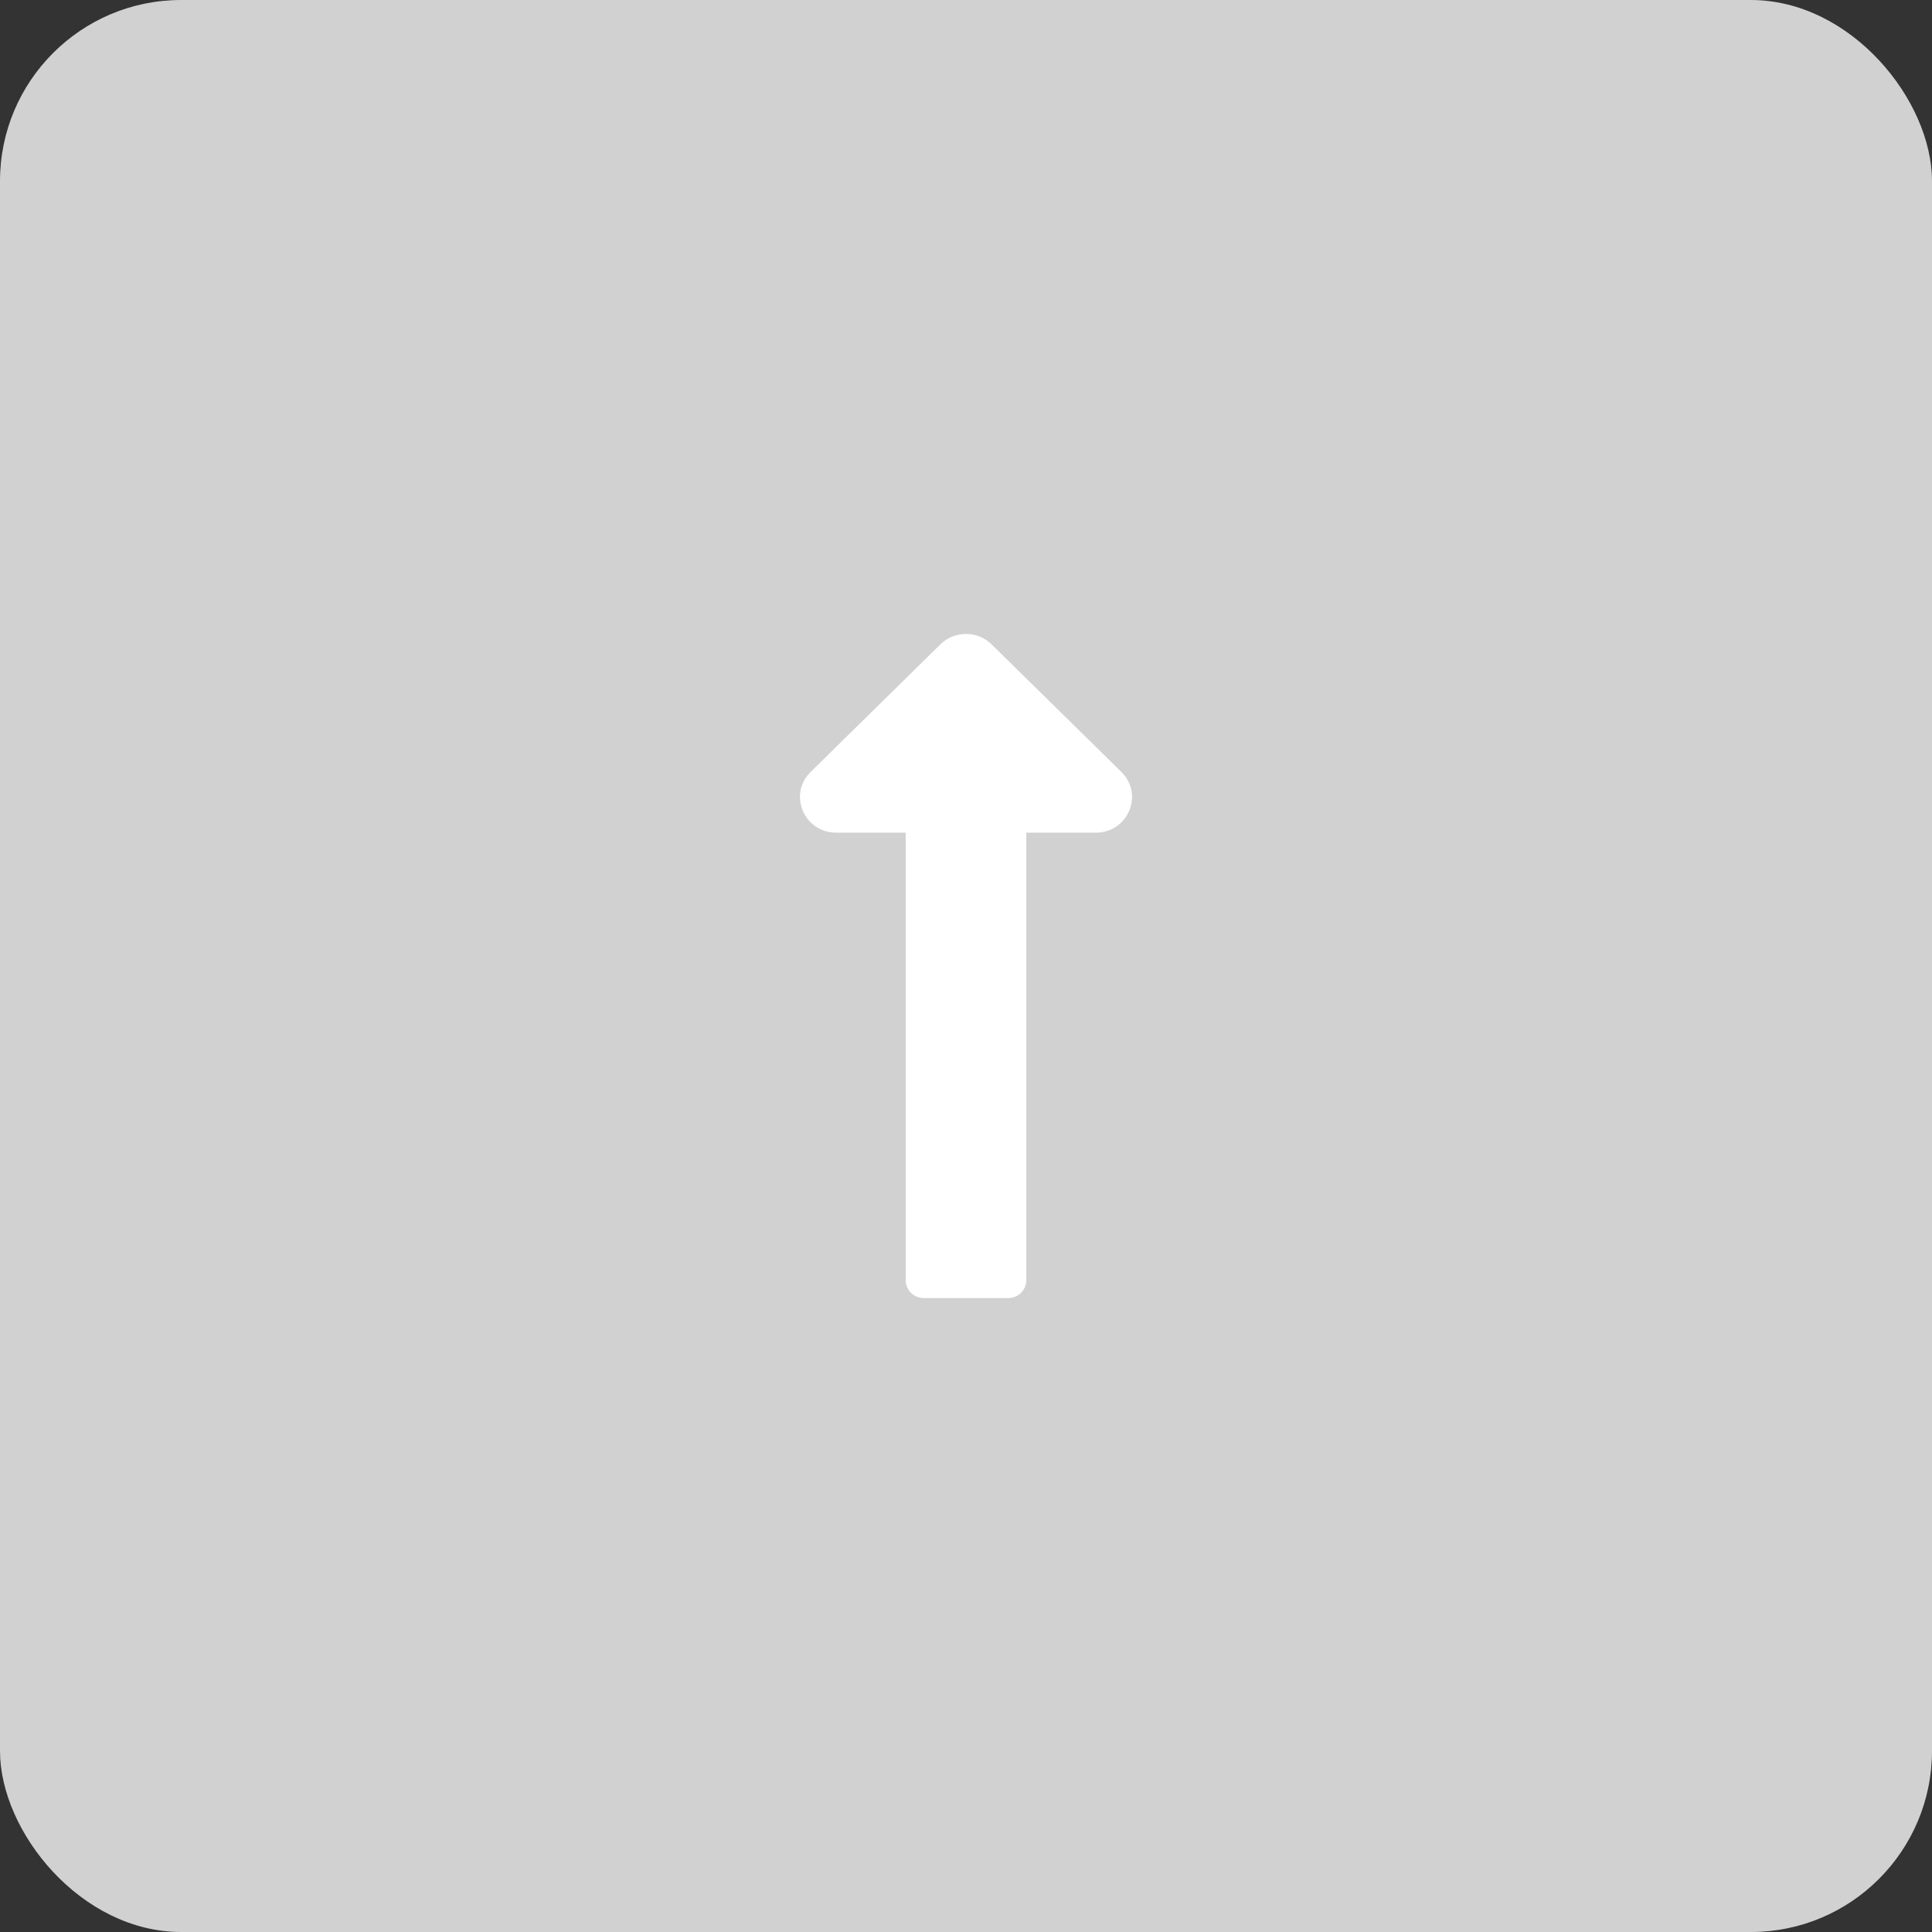
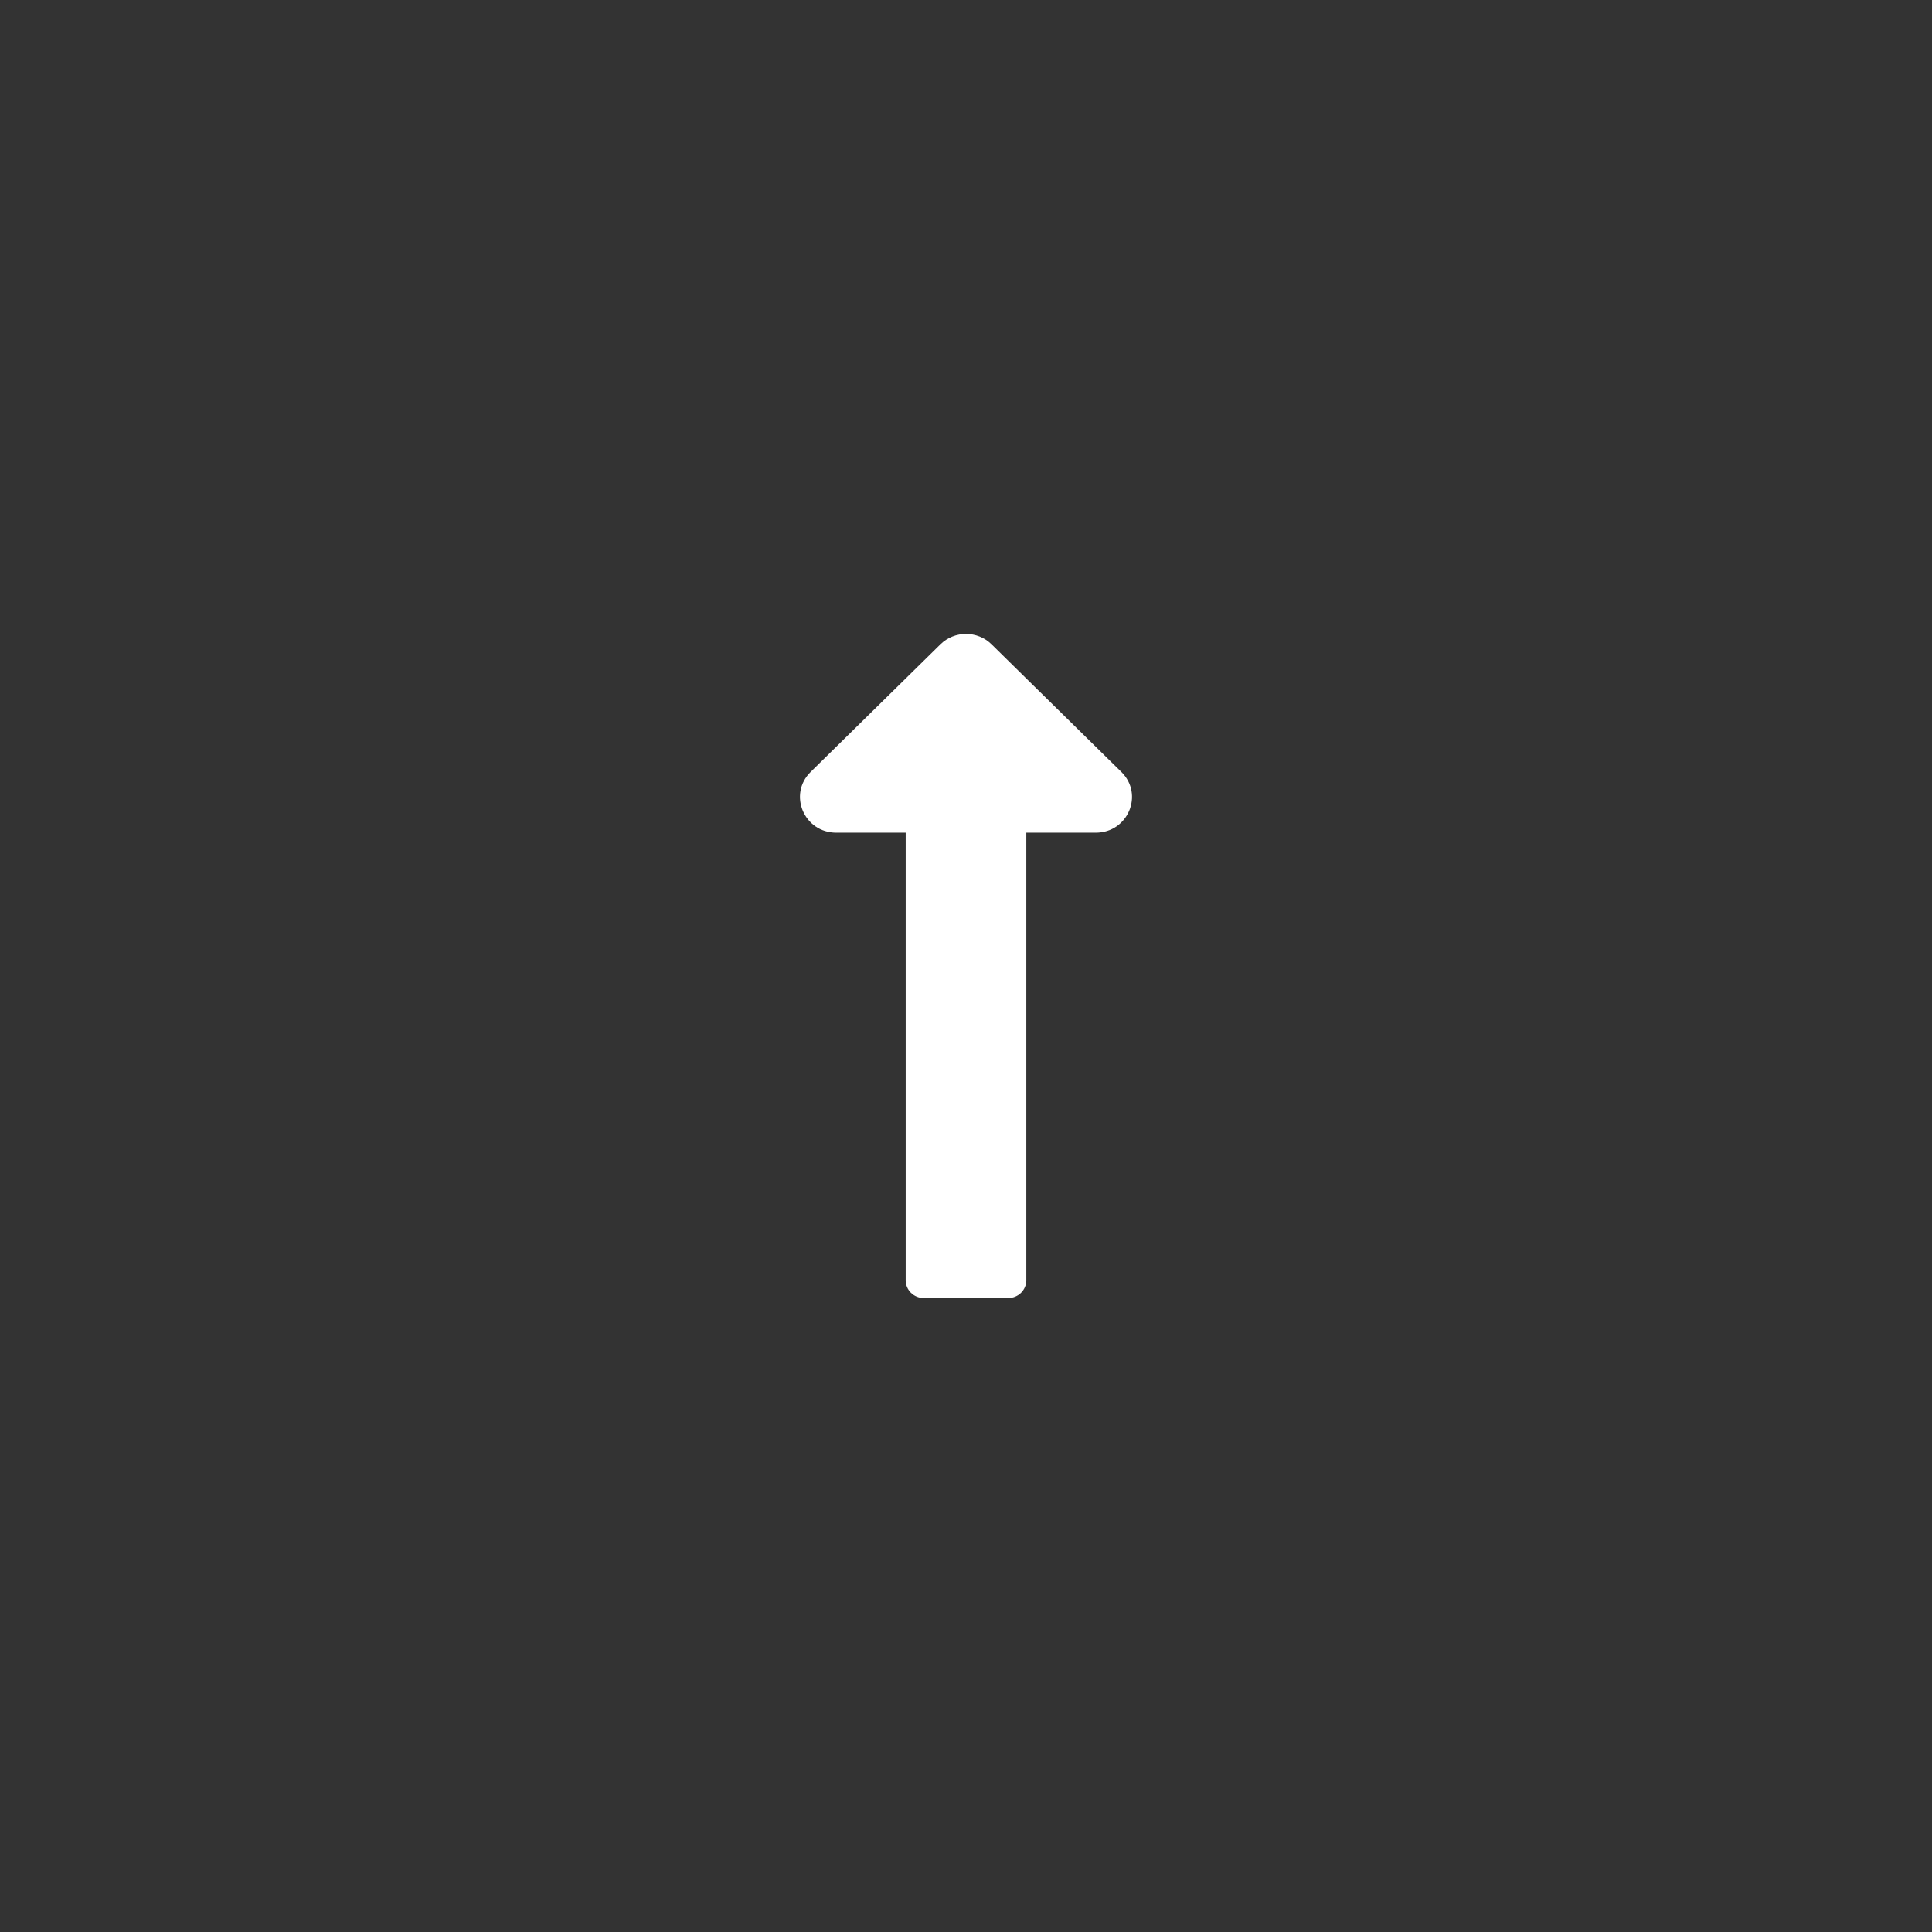
<svg xmlns="http://www.w3.org/2000/svg" width="128" height="128" viewBox="0 0 128 128" fill="none">
  <rect x="0" y="0" width="128" height="128" fill="#333333" stroke="none" />
-   <rect width="128" height="128" rx="12" fill="#D1D1D1" />
-   <path d="M60.004 55.167V84.821C60.004 85.472 60.541 86 61.203 86H66.797C67.459 86 67.996 85.472 67.996 84.821V55.167H72.597C74.734 55.167 75.803 52.628 74.293 51.143L65.695 42.69C64.759 41.77 63.241 41.77 62.305 42.69L53.707 51.143C52.197 52.627 53.266 55.167 55.403 55.167H60.004Z" fill="white" />
+   <path d="M60.004 55.167V84.821C60.004 85.472 60.541 86 61.203 86H66.797C67.459 86 67.996 85.472 67.996 84.821V55.167H72.597C74.734 55.167 75.803 52.628 74.293 51.143L65.695 42.69C64.759 41.77 63.241 41.77 62.305 42.69L53.707 51.143C52.197 52.627 53.266 55.167 55.403 55.167H60.004" fill="white" />
</svg>